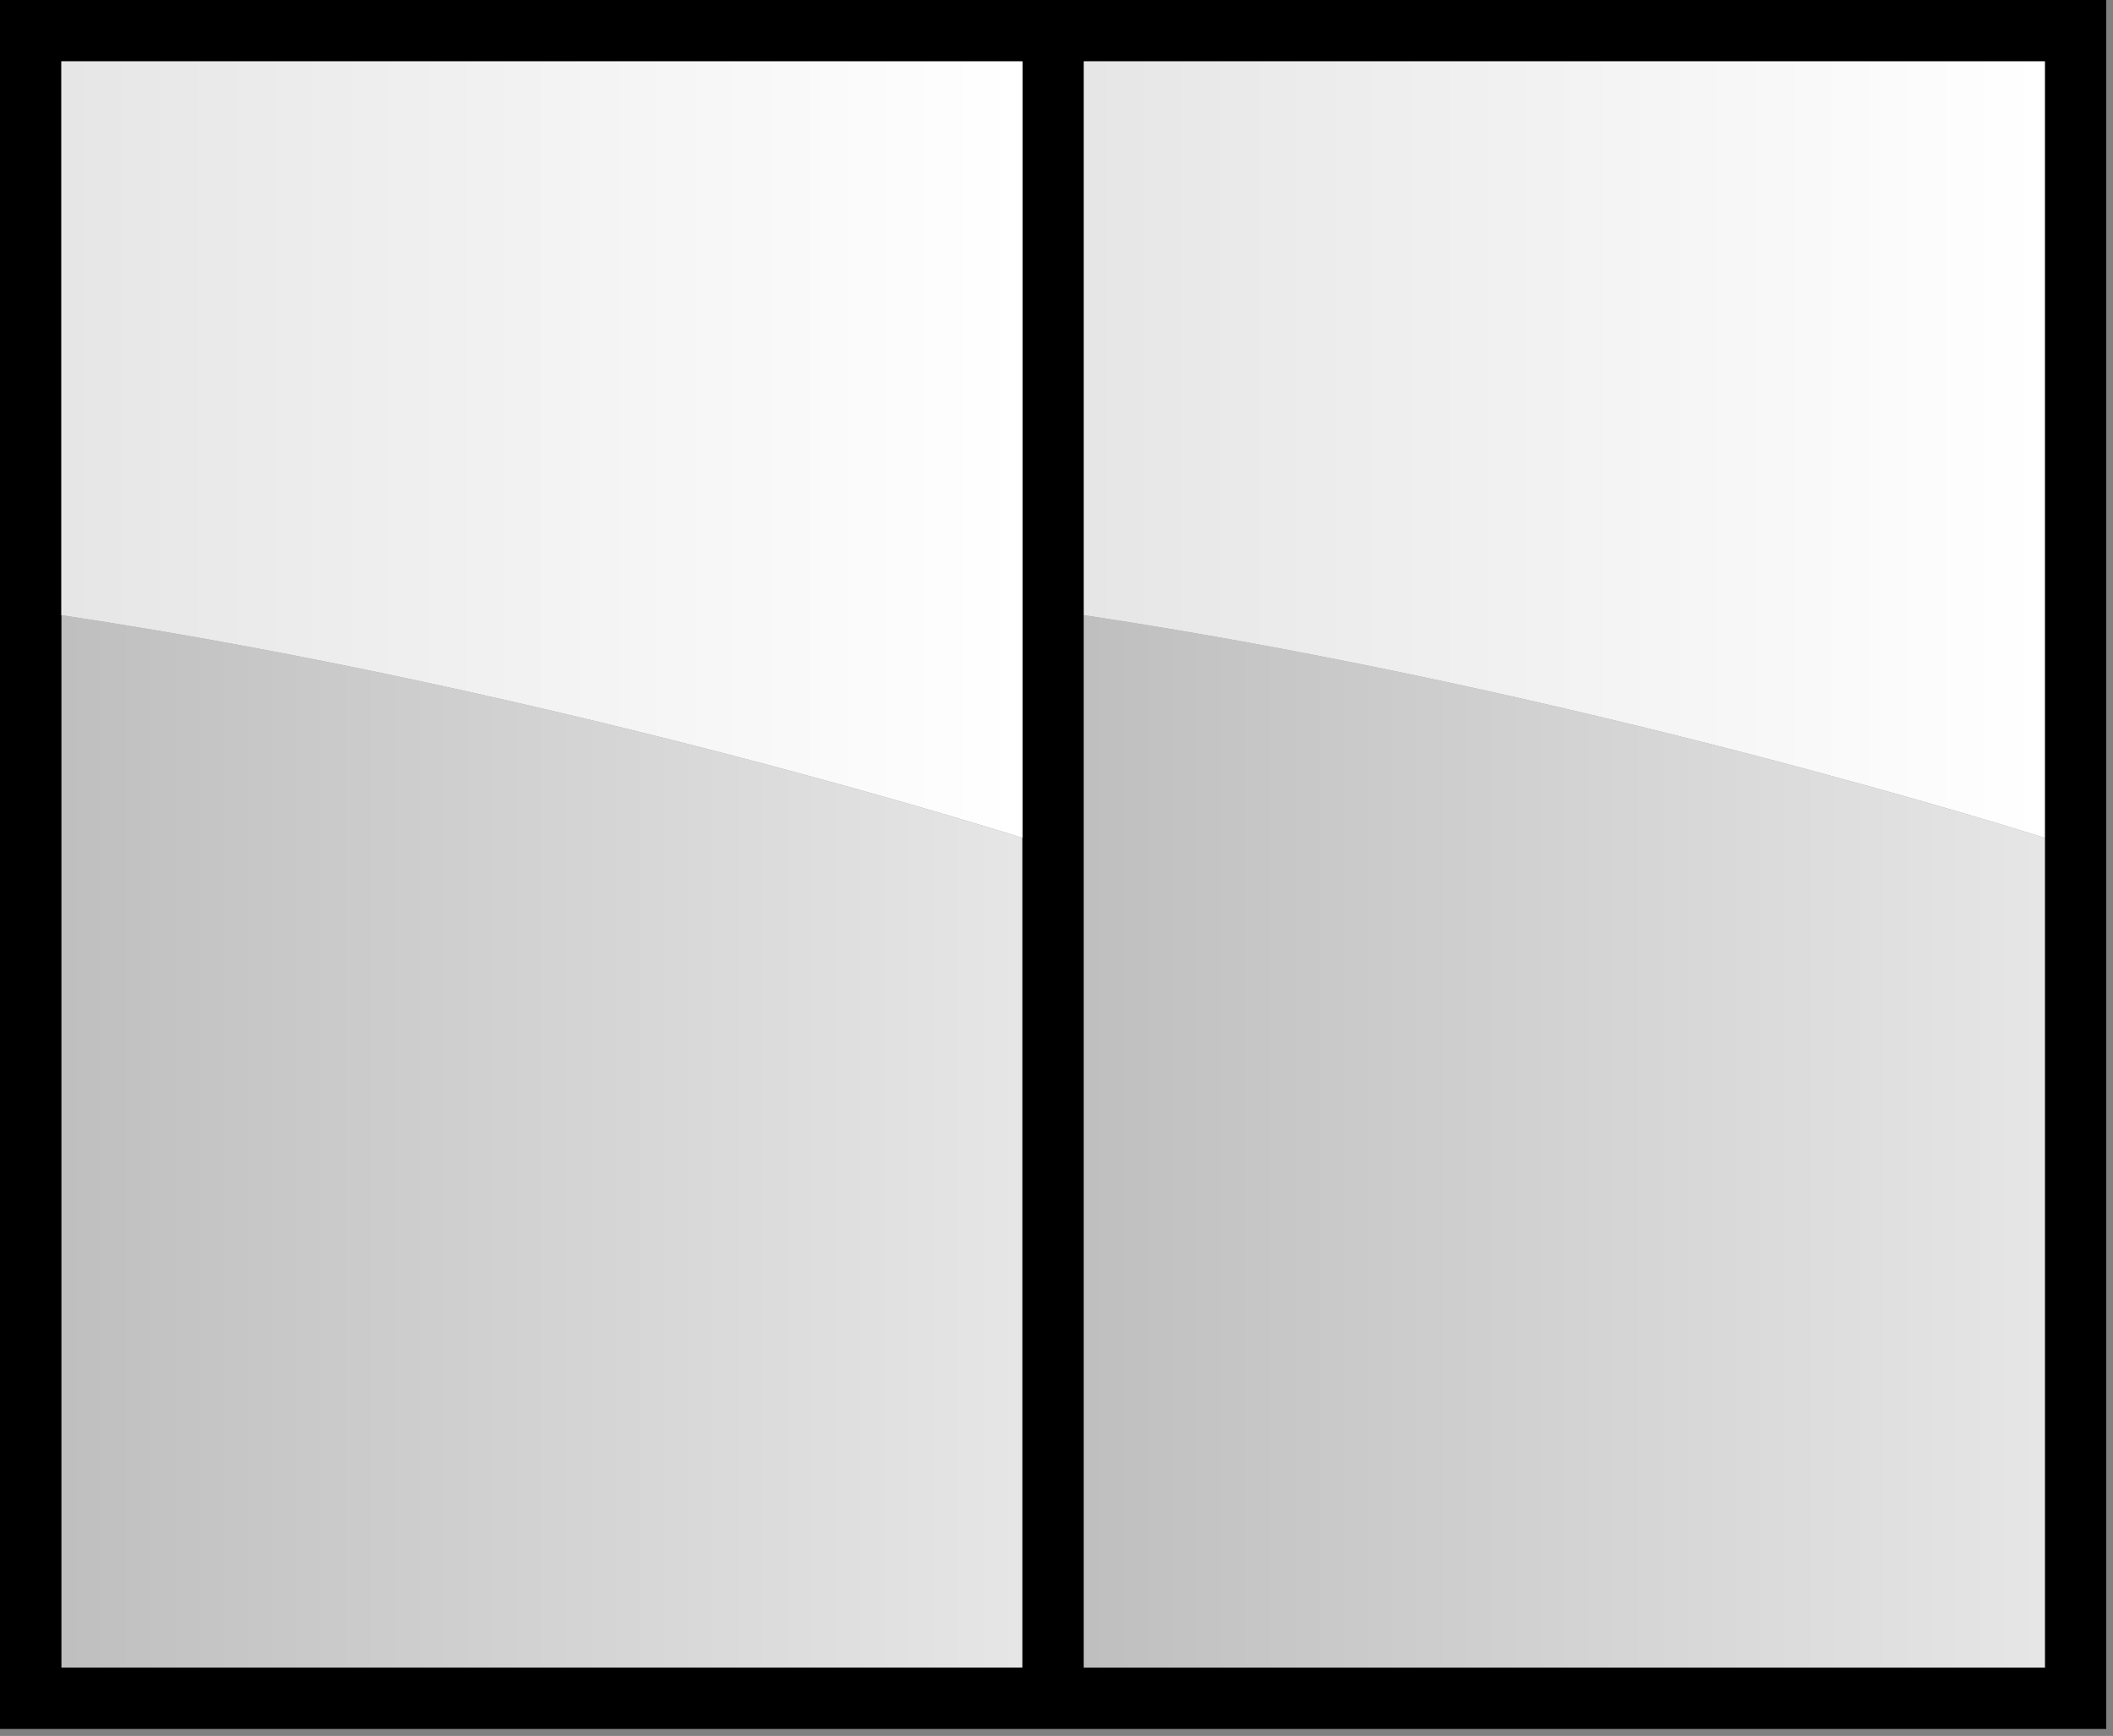
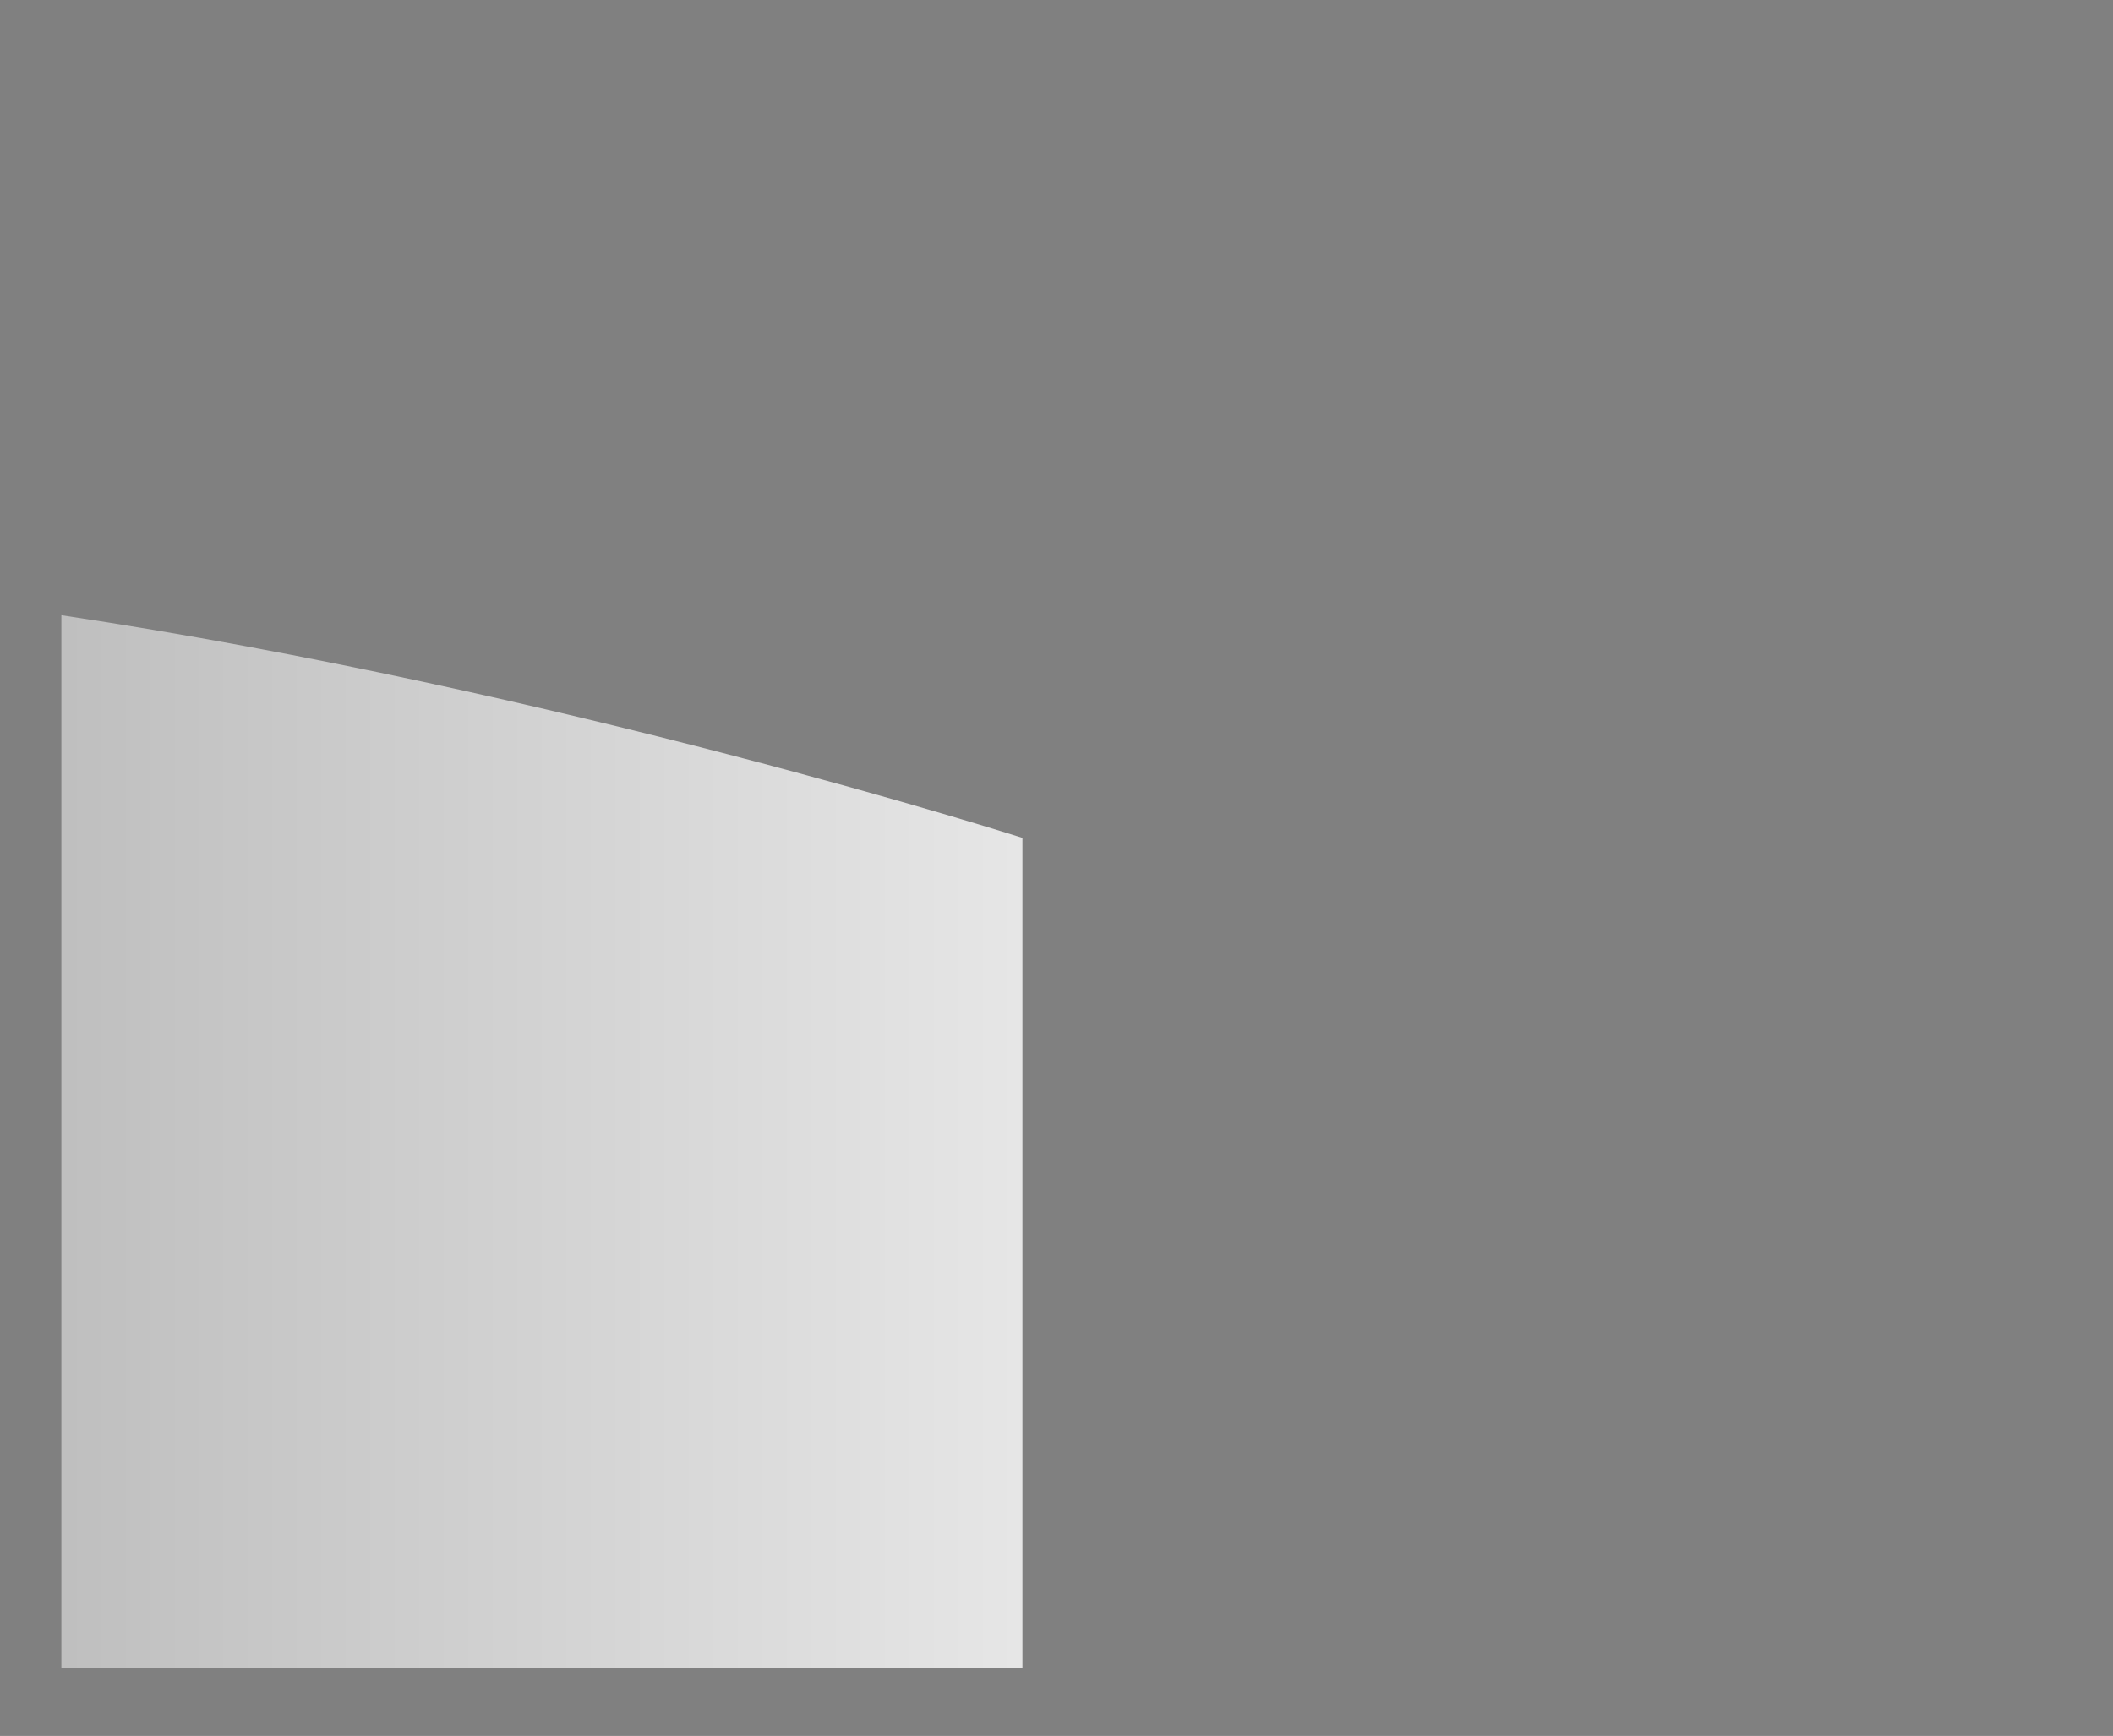
<svg xmlns="http://www.w3.org/2000/svg" xml:space="preserve" style="fill-rule:evenodd;clip-rule:evenodd;stroke-linejoin:round;stroke-miterlimit:2" viewBox="0 0 241 198">
  <rect x="0" y="0" width="241" height="198" fill="#808080" stroke="none" />
  <path d="M116.615 95.568v94.633H7V70.165c56.98 8.557 109.615 25.403 109.615 25.403Z" style="fill:url(#a);fill-rule:nonzero" />
-   <path d="M0 0v197.201h240.229V0H0Zm116.615 190.201H7V7h109.614v183.201h.001Zm116.614 0H123.615V7h109.612l.002 183.201Z" style="fill-rule:nonzero" />
-   <path d="M233.229 95.568v94.633H123.615V70.165c56.979 8.557 109.614 25.403 109.614 25.403Z" style="fill:url(#b);fill-rule:nonzero" />
-   <path d="M116.615 95.568V7H7v63.165c56.98 8.557 109.615 25.403 109.615 25.403Z" style="fill:url(#c);fill-rule:nonzero" />
-   <path d="M233.229 95.568V7H123.615v63.165c56.979 8.557 109.614 25.403 109.614 25.403Z" style="fill:url(#d);fill-rule:nonzero" />
  <defs>
    <linearGradient id="a" x1="0" x2="1" y1="0" y2="0" gradientTransform="translate(7 130.183) scale(109.614)" gradientUnits="userSpaceOnUse">
      <stop offset="0" style="stop-color:#bfbfbf;stop-opacity:1" />
      <stop offset="1" style="stop-color:#e6e6e6;stop-opacity:1" />
    </linearGradient>
    <linearGradient id="b" x1="0" x2="1" y1="0" y2="0" gradientTransform="translate(123.615 130.183) scale(109.614)" gradientUnits="userSpaceOnUse">
      <stop offset="0" style="stop-color:#bfbfbf;stop-opacity:1" />
      <stop offset="1" style="stop-color:#e6e6e6;stop-opacity:1" />
    </linearGradient>
    <linearGradient id="c" x1="0" x2="1" y1="0" y2="0" gradientTransform="translate(7 51.284) scale(109.614)" gradientUnits="userSpaceOnUse">
      <stop offset="0" style="stop-color:#e6e6e6;stop-opacity:1" />
      <stop offset="1" style="stop-color:white;stop-opacity:1" />
    </linearGradient>
    <linearGradient id="d" x1="0" x2="1" y1="0" y2="0" gradientTransform="translate(123.615 51.284) scale(109.615)" gradientUnits="userSpaceOnUse">
      <stop offset="0" style="stop-color:#e6e6e6;stop-opacity:1" />
      <stop offset="1" style="stop-color:white;stop-opacity:1" />
    </linearGradient>
  </defs>
</svg>